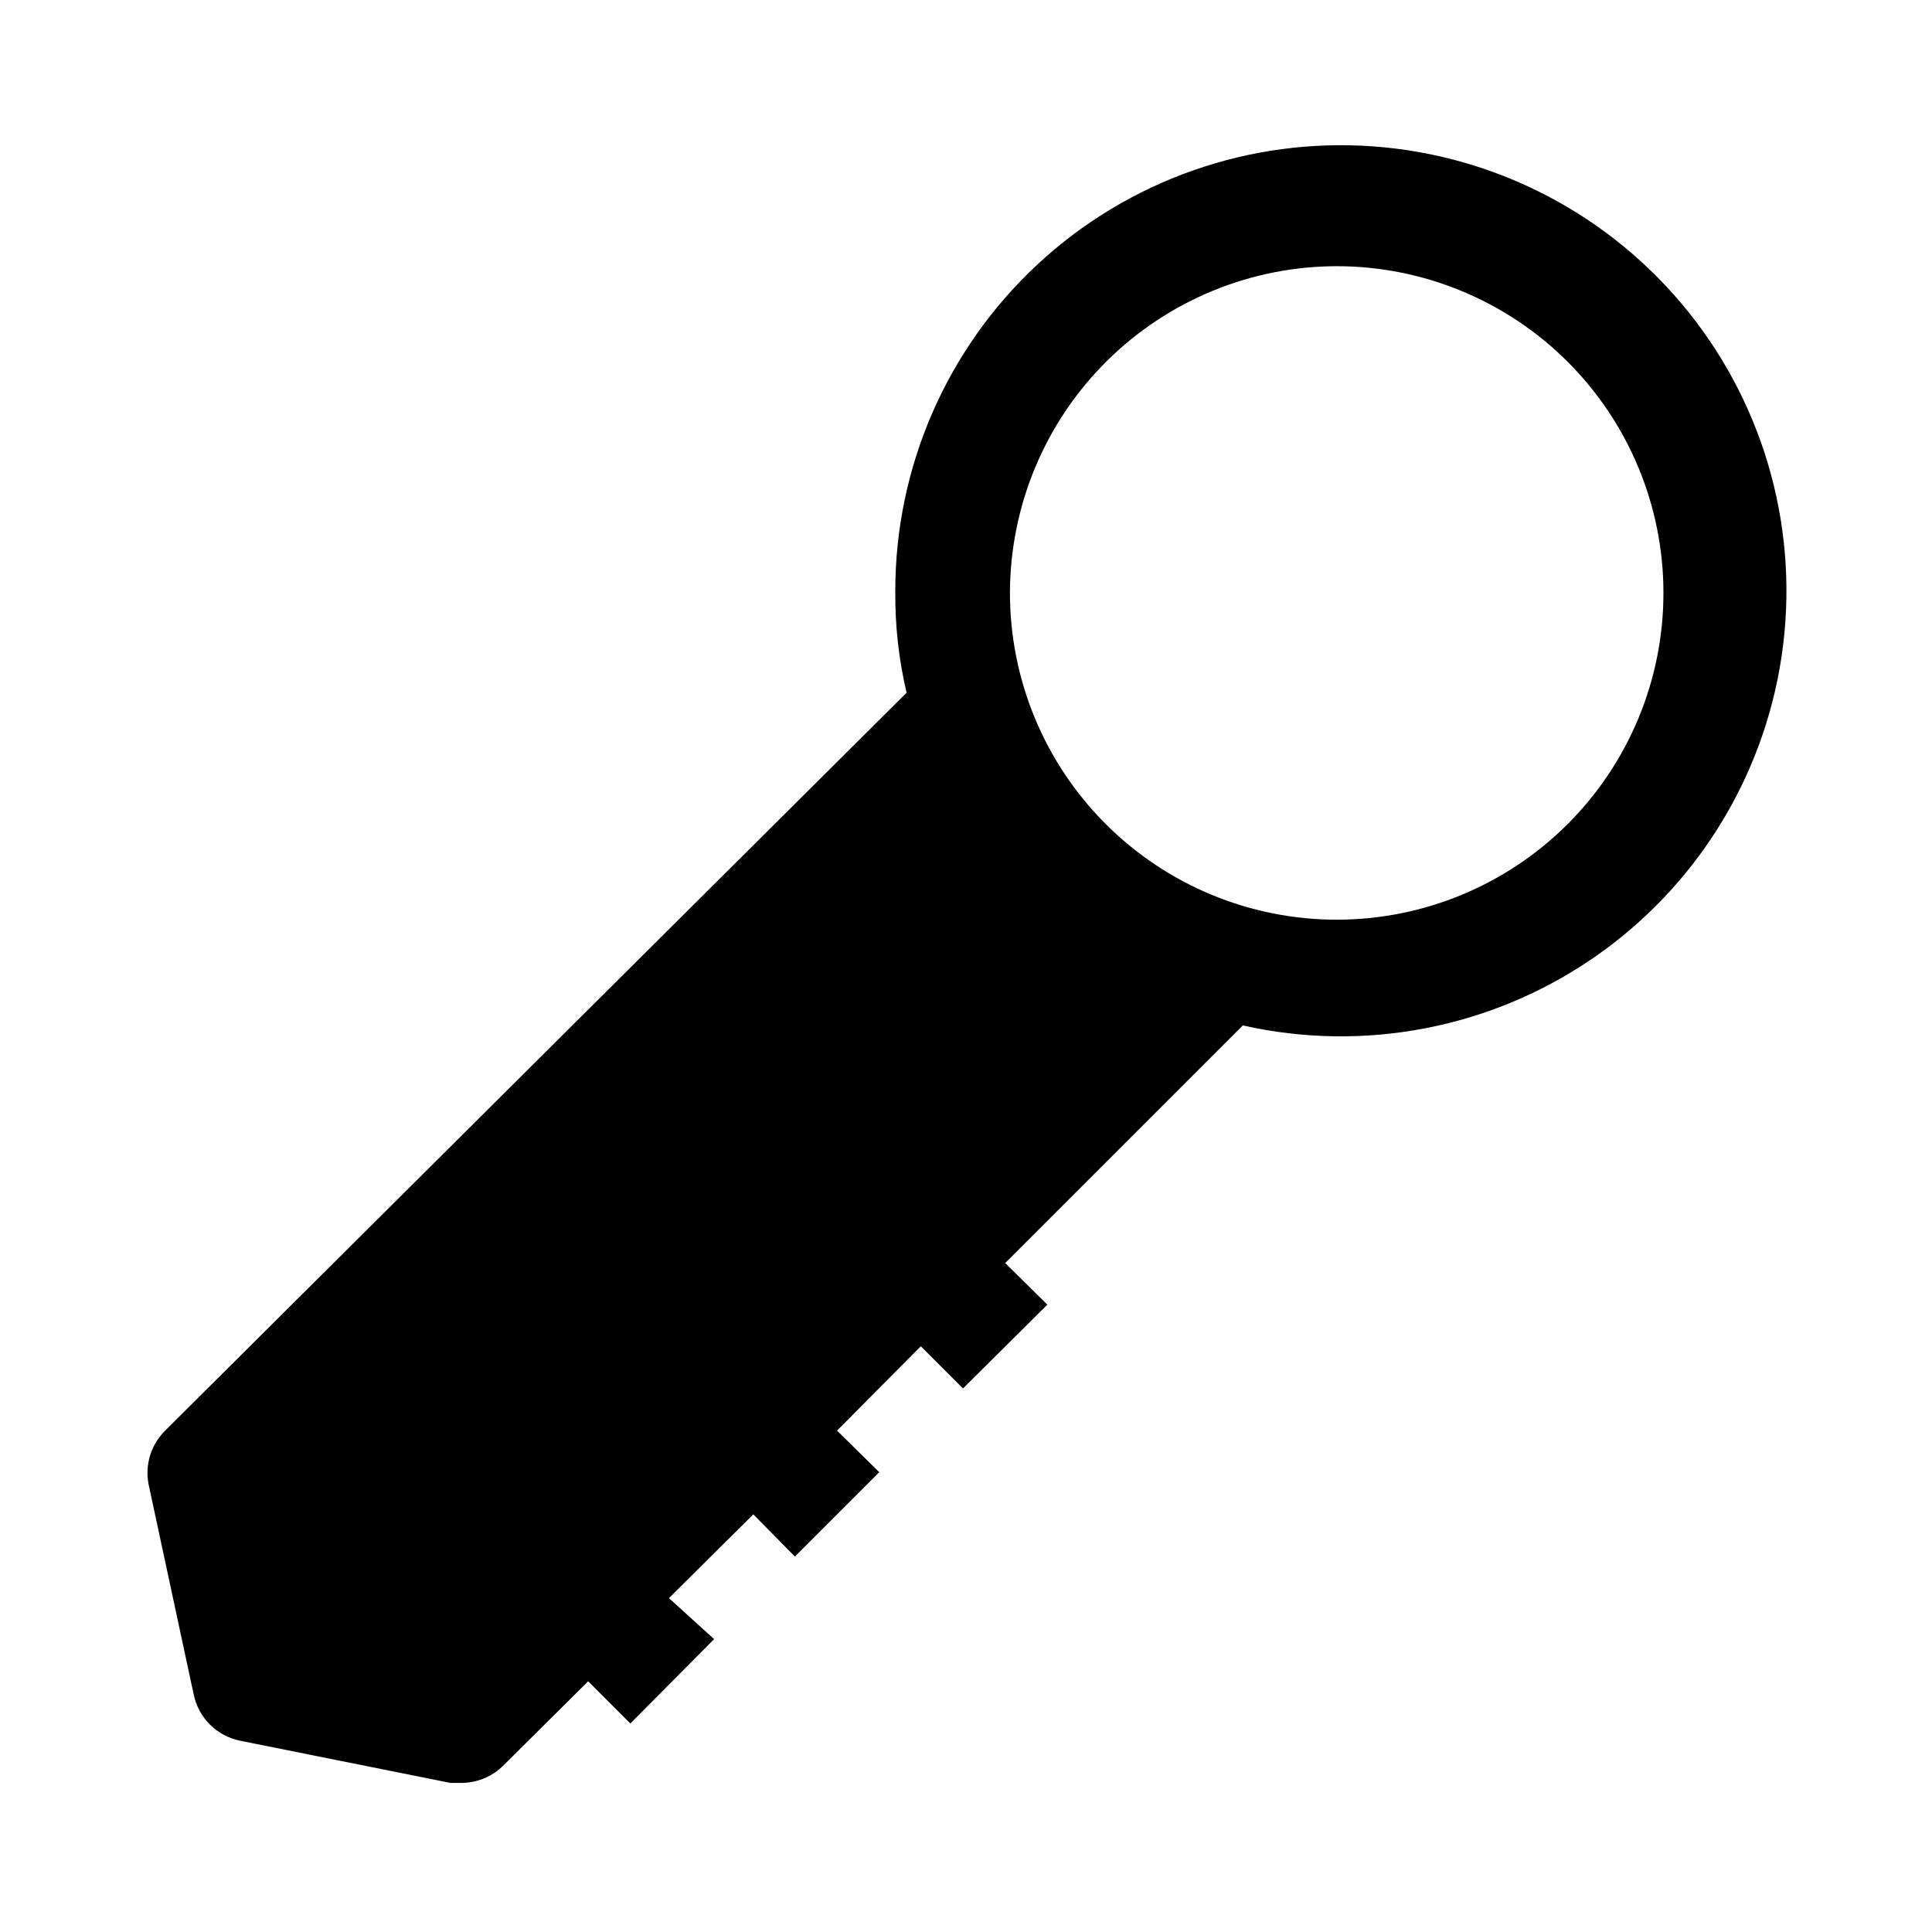
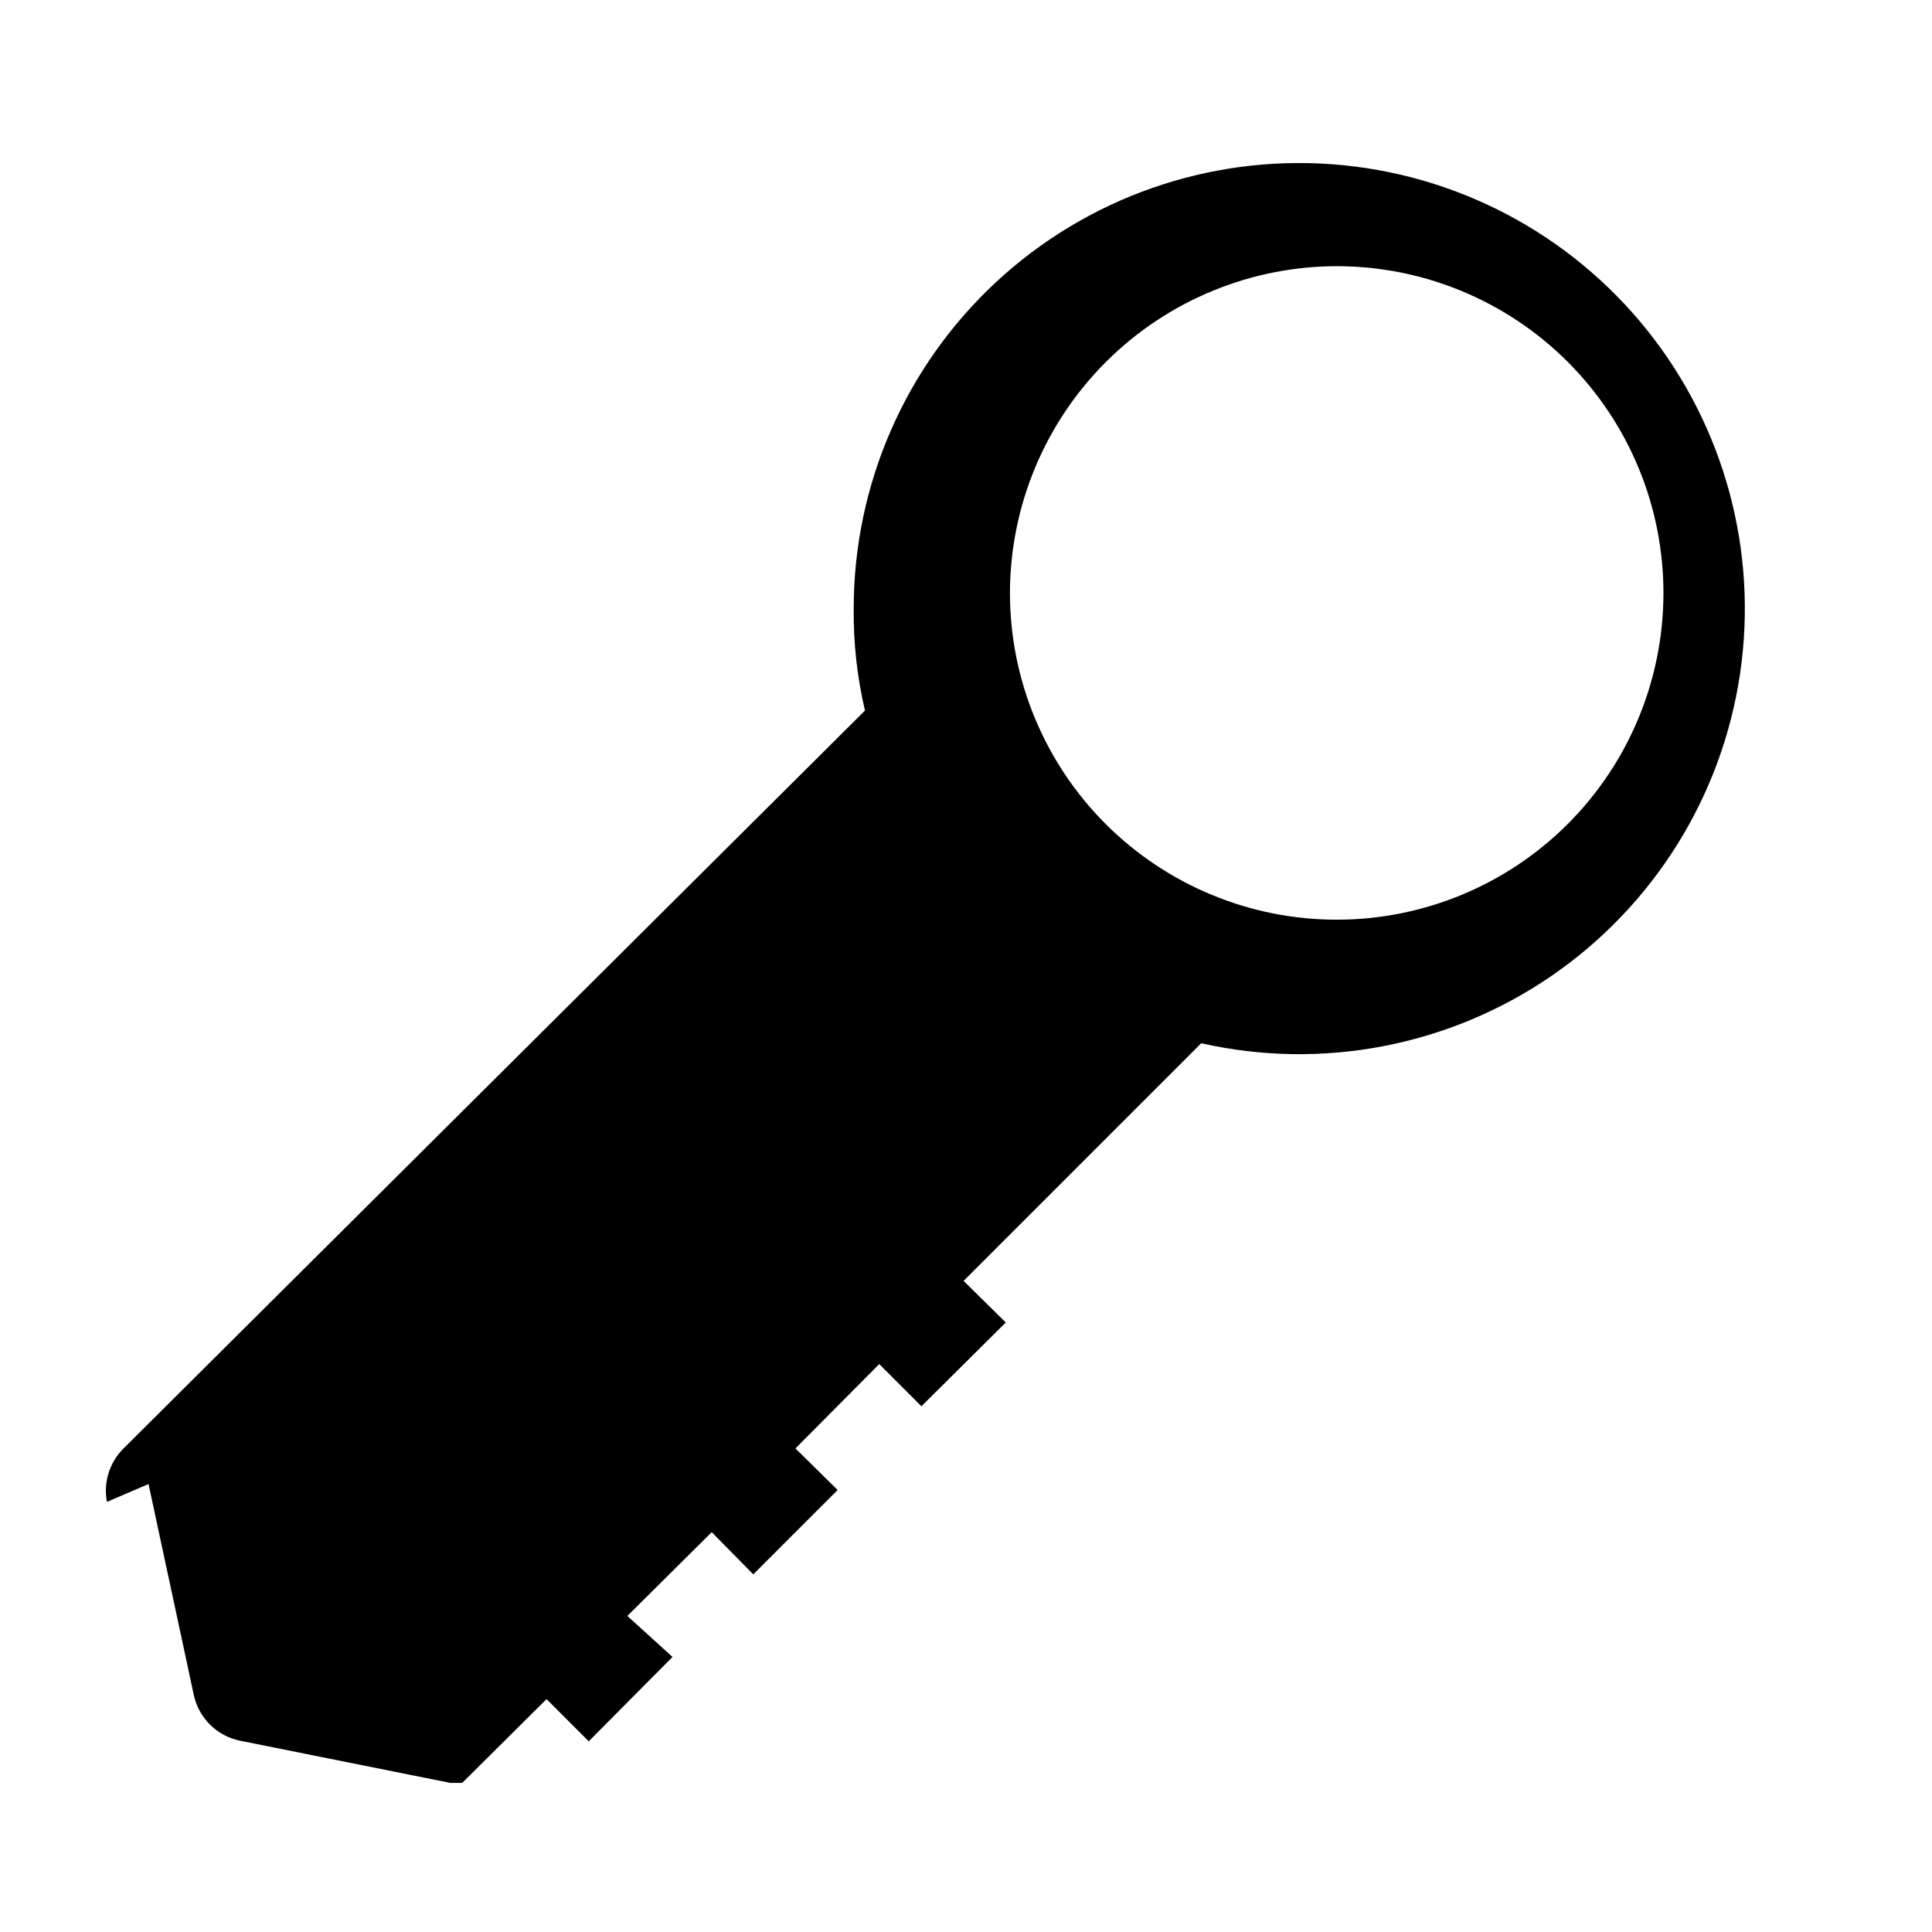
<svg xmlns="http://www.w3.org/2000/svg" fill="#000000" width="800px" height="800px" version="1.1" viewBox="144 144 512 512">
-   <path d="m183.36 537.29 11.965 55.734c0.617 3.027 2.113 5.805 4.297 7.988 2.184 2.184 4.961 3.676 7.984 4.293l55.734 11.18h3.148c4.152-0.059 8.113-1.758 11.023-4.723l22.355-22.199 11.18 11.18 22.199-22.355-11.969-10.867 22.355-22.199 11.02 11.18 22.355-22.355-11.18-11.02 22.199-22.355 11.18 11.18 22.355-22.199-11.172-11.027 62.977-62.977c32.031 7.227 65.629 0.785 92.719-17.777 27.086-18.559 45.227-47.562 50.055-80.043 4.828-32.484-4.086-65.508-24.605-91.145-20.516-25.641-50.785-41.578-83.535-43.984s-65.023 8.93-89.07 31.293c-24.047 22.363-37.695 53.73-37.668 86.566-0.09 9.062 0.914 18.102 2.992 26.922l-196.48 195.54c-3.742 3.691-5.398 9.008-4.41 14.168zm314.88-322.75v0.004c22.965 0 44.988 9.121 61.23 25.359 16.238 16.242 25.359 38.266 25.359 61.23s-9.121 44.992-25.359 61.23c-16.242 16.238-38.266 25.363-61.23 25.363-22.965 0-44.992-9.125-61.23-25.363s-25.363-38.266-25.363-61.23c0.043-23.035 9.242-45.105 25.574-61.352 16.336-16.242 38.457-25.324 61.492-25.238z" />
+   <path d="m183.36 537.29 11.965 55.734c0.617 3.027 2.113 5.805 4.297 7.988 2.184 2.184 4.961 3.676 7.984 4.293l55.734 11.18h3.148l22.355-22.199 11.18 11.18 22.199-22.355-11.969-10.867 22.355-22.199 11.02 11.18 22.355-22.355-11.18-11.02 22.199-22.355 11.18 11.18 22.355-22.199-11.172-11.027 62.977-62.977c32.031 7.227 65.629 0.785 92.719-17.777 27.086-18.559 45.227-47.562 50.055-80.043 4.828-32.484-4.086-65.508-24.605-91.145-20.516-25.641-50.785-41.578-83.535-43.984s-65.023 8.93-89.07 31.293c-24.047 22.363-37.695 53.73-37.668 86.566-0.09 9.062 0.914 18.102 2.992 26.922l-196.48 195.54c-3.742 3.691-5.398 9.008-4.41 14.168zm314.88-322.75v0.004c22.965 0 44.988 9.121 61.23 25.359 16.238 16.242 25.359 38.266 25.359 61.23s-9.121 44.992-25.359 61.23c-16.242 16.238-38.266 25.363-61.23 25.363-22.965 0-44.992-9.125-61.23-25.363s-25.363-38.266-25.363-61.23c0.043-23.035 9.242-45.105 25.574-61.352 16.336-16.242 38.457-25.324 61.492-25.238z" />
</svg>